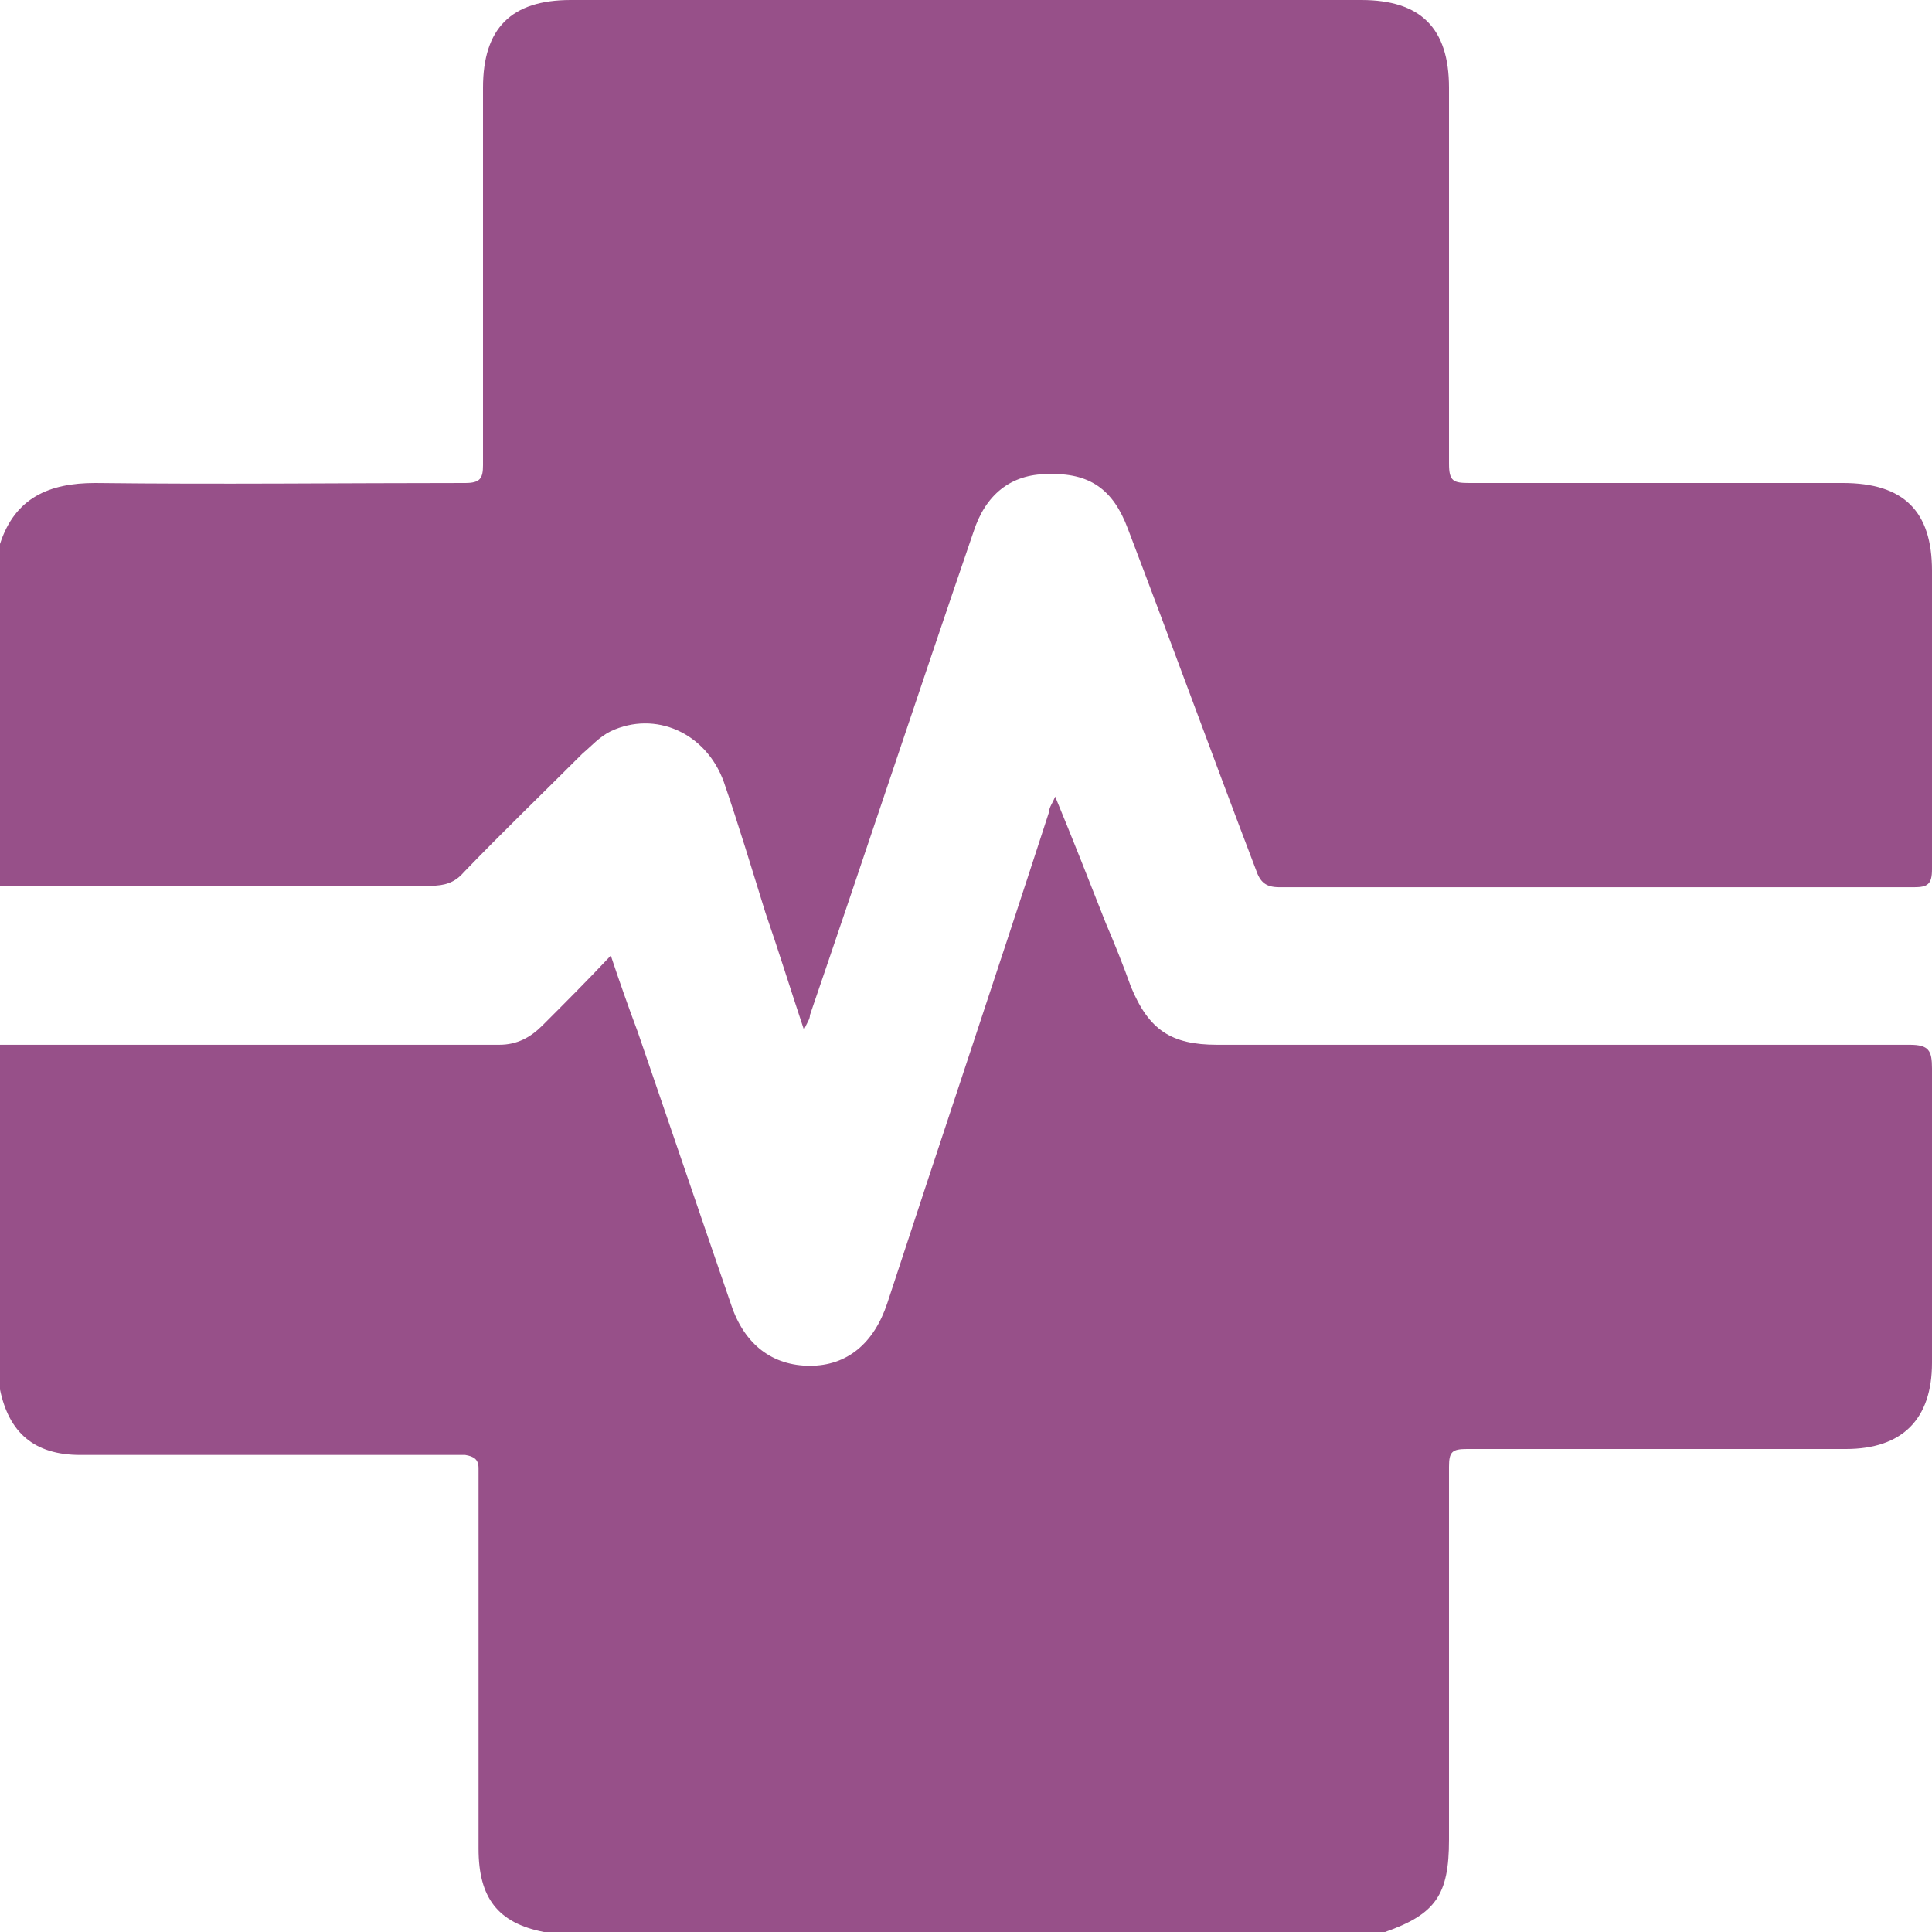
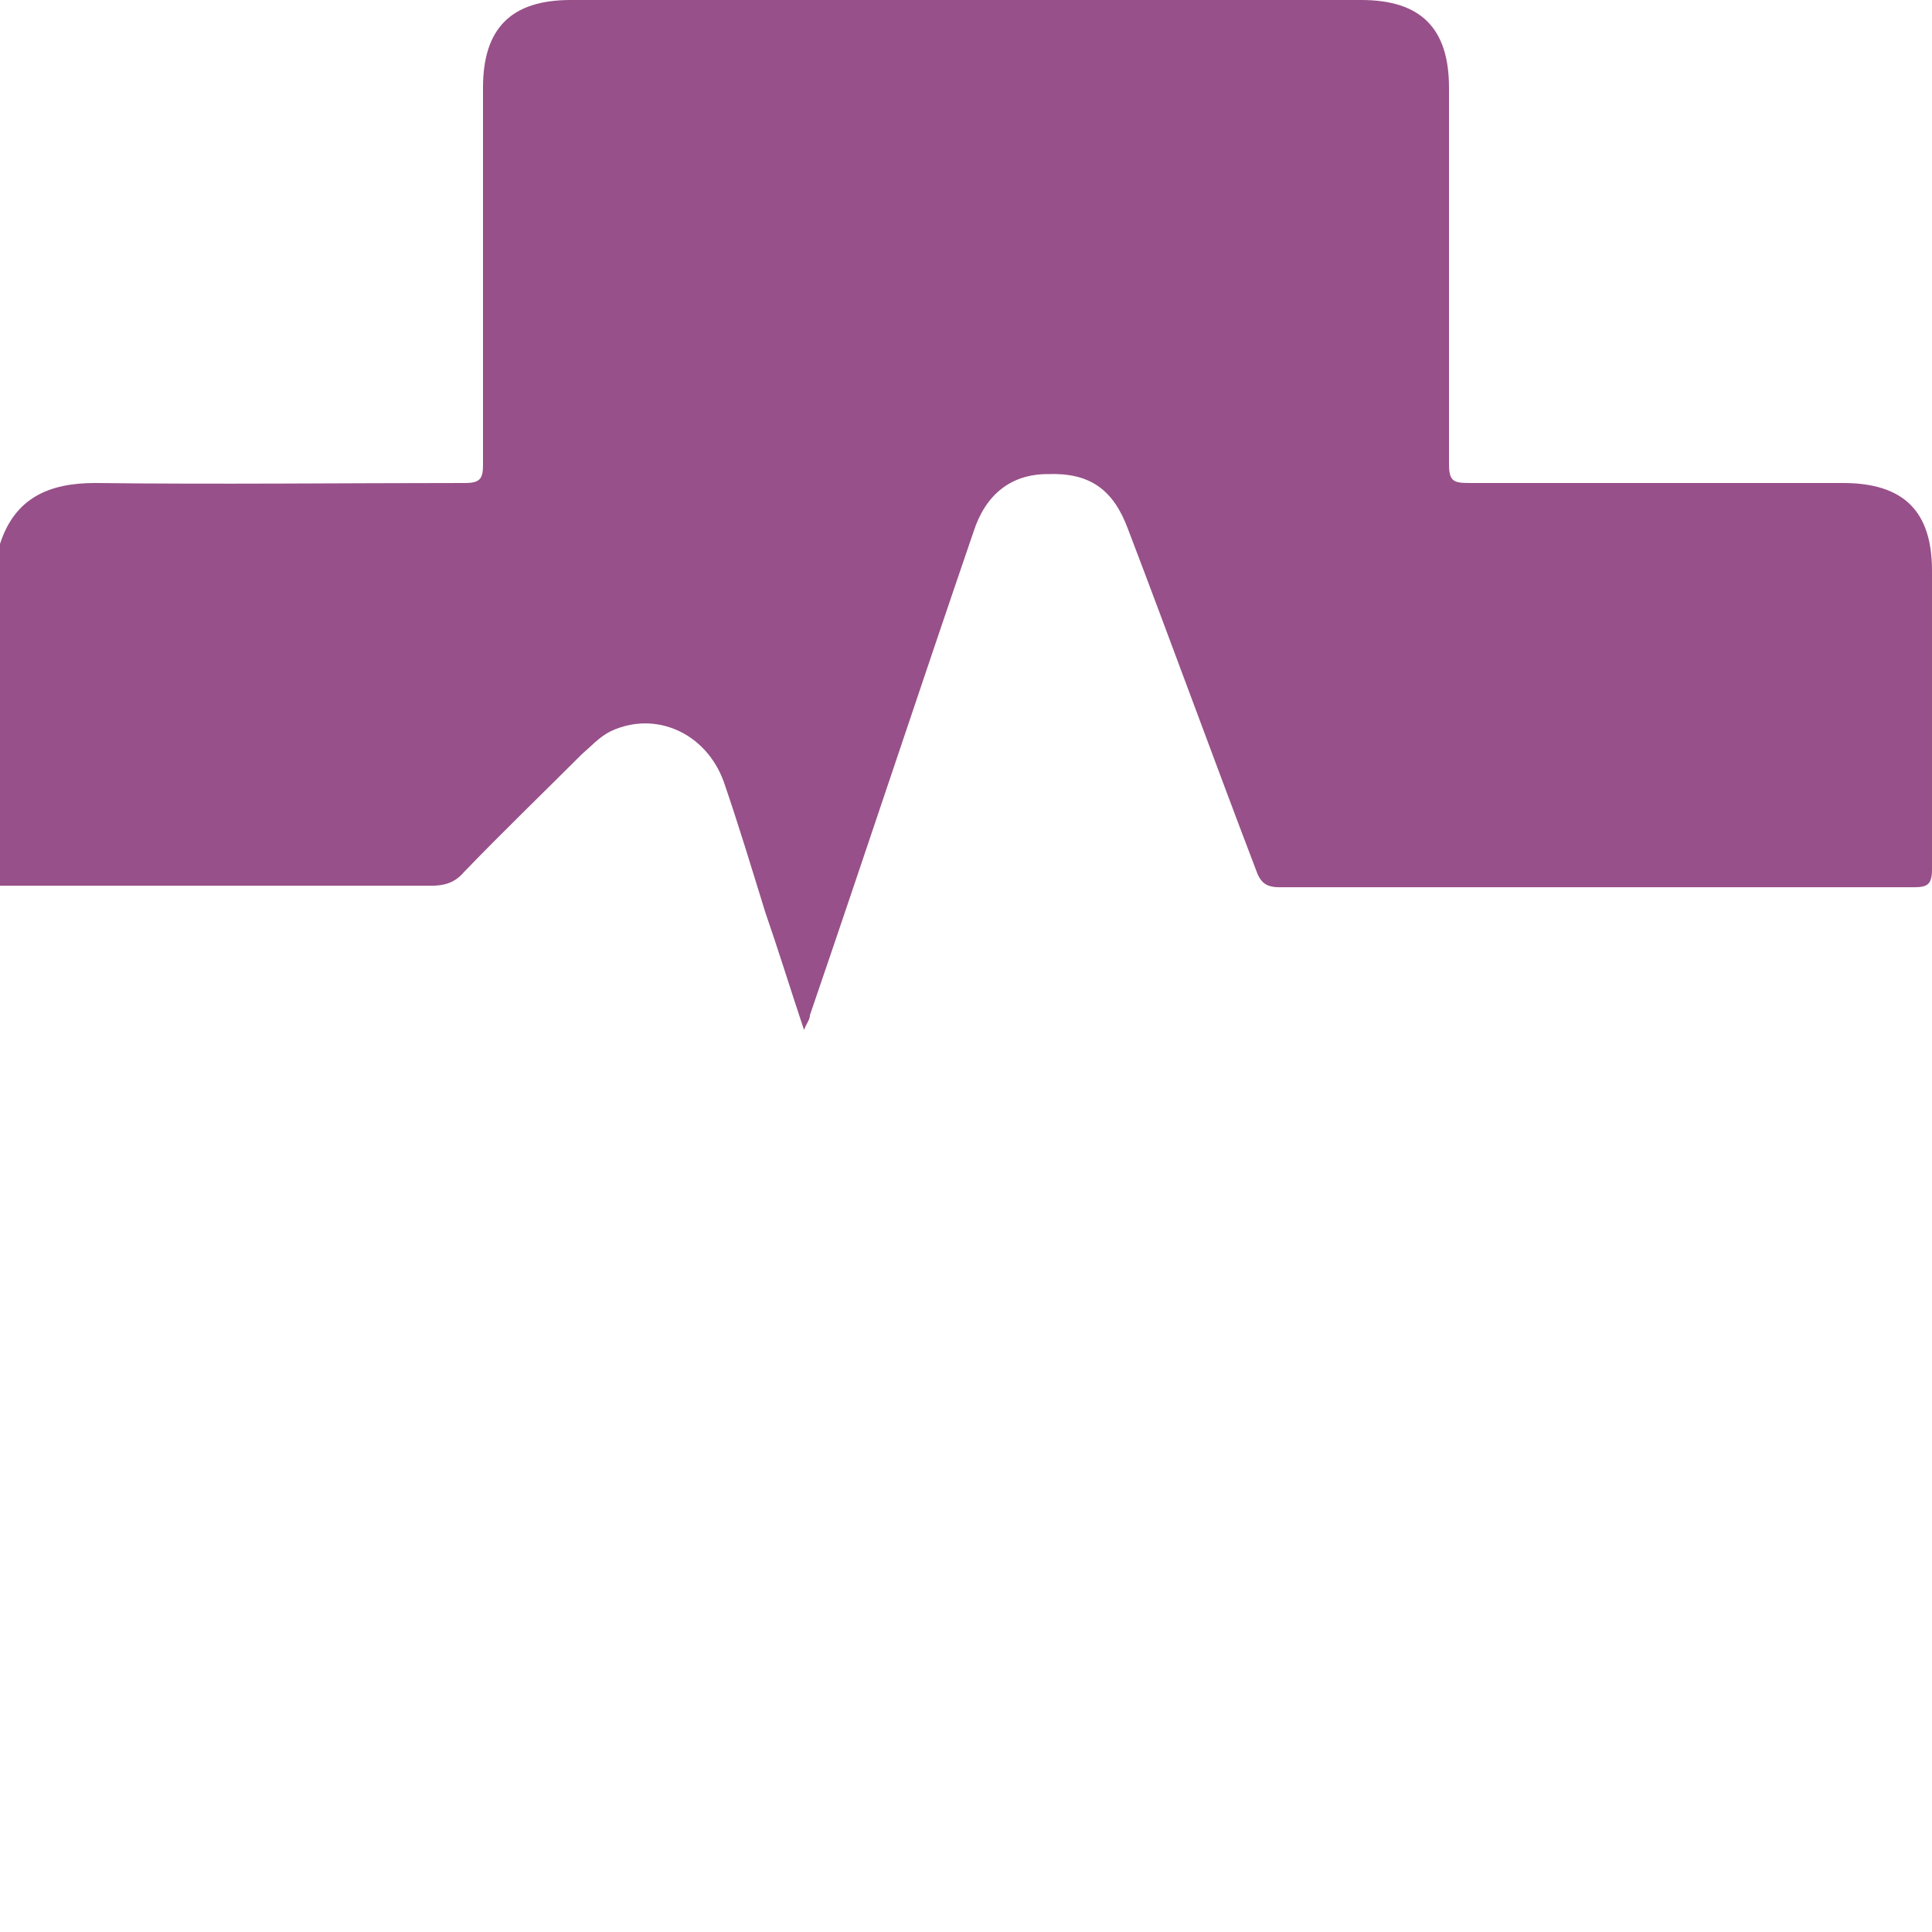
<svg xmlns="http://www.w3.org/2000/svg" viewBox="0 0 13 13" data-name="Camada 2" id="Camada_2">
  <defs>
    <style>
      .cls-1 {
        fill: #975089;
      }
    </style>
  </defs>
  <g data-name="Camada 1" id="Camada_1-2">
    <g>
-       <path d="M0,7.03c1.12,0,2.24,0,3.36,0,.12,0,.21-.05.29-.13.15-.15.3-.3.46-.47.06.18.12.35.18.51.21.61.42,1.23.63,1.84.09.27.28.41.53.41.25,0,.43-.15.52-.42.36-1.1.73-2.2,1.09-3.31,0-.03.02-.05.04-.1.12.29.23.57.34.85.06.14.12.29.17.43.12.29.27.39.58.39,1.55,0,3.1,0,4.66,0,.13,0,.15.04.15.16,0,.66,0,1.32,0,1.98,0,.38-.2.58-.58.58-.85,0-1.7,0-2.55,0-.1,0-.12.02-.12.12,0,.84,0,1.68,0,2.51,0,.37-.09.5-.43.62H3.66c-.31-.06-.44-.23-.44-.56,0-.81,0-1.62,0-2.43,0-.04,0-.08,0-.13,0-.06-.03-.08-.09-.09-.04,0-.08,0-.13,0-.77,0-1.54,0-2.31,0-.05,0-.1,0-.15,0-.31,0-.48-.15-.54-.44v-2.31Z" class="cls-1" />
      <path d="M0,3.66c.1-.31.33-.41.64-.41.83.01,1.66,0,2.49,0,.1,0,.12-.03.12-.12,0-.85,0-1.69,0-2.54C3.25.19,3.44,0,3.84,0c1.77,0,3.55,0,5.32,0,.4,0,.59.19.59.59,0,.84,0,1.68,0,2.53,0,.12.03.13.14.13.84,0,1.68,0,2.51,0,.41,0,.6.19.6.59,0,.67,0,1.34,0,2.01,0,.1-.03.12-.12.12-1.42,0-2.84,0-4.27,0-.09,0-.13-.03-.16-.12-.29-.76-.57-1.53-.86-2.29-.1-.27-.26-.38-.54-.37-.25,0-.42.14-.5.39-.37,1.08-.73,2.17-1.1,3.25,0,.03-.02.05-.04.1-.09-.27-.17-.53-.26-.79-.09-.29-.18-.59-.28-.88-.12-.33-.46-.48-.76-.34-.08.04-.13.1-.19.15-.27.27-.54.53-.8.8-.06.07-.13.09-.22.09-.97,0-1.94,0-2.91,0v-2.31Z" class="cls-1" />
    </g>
  </g>
</svg>